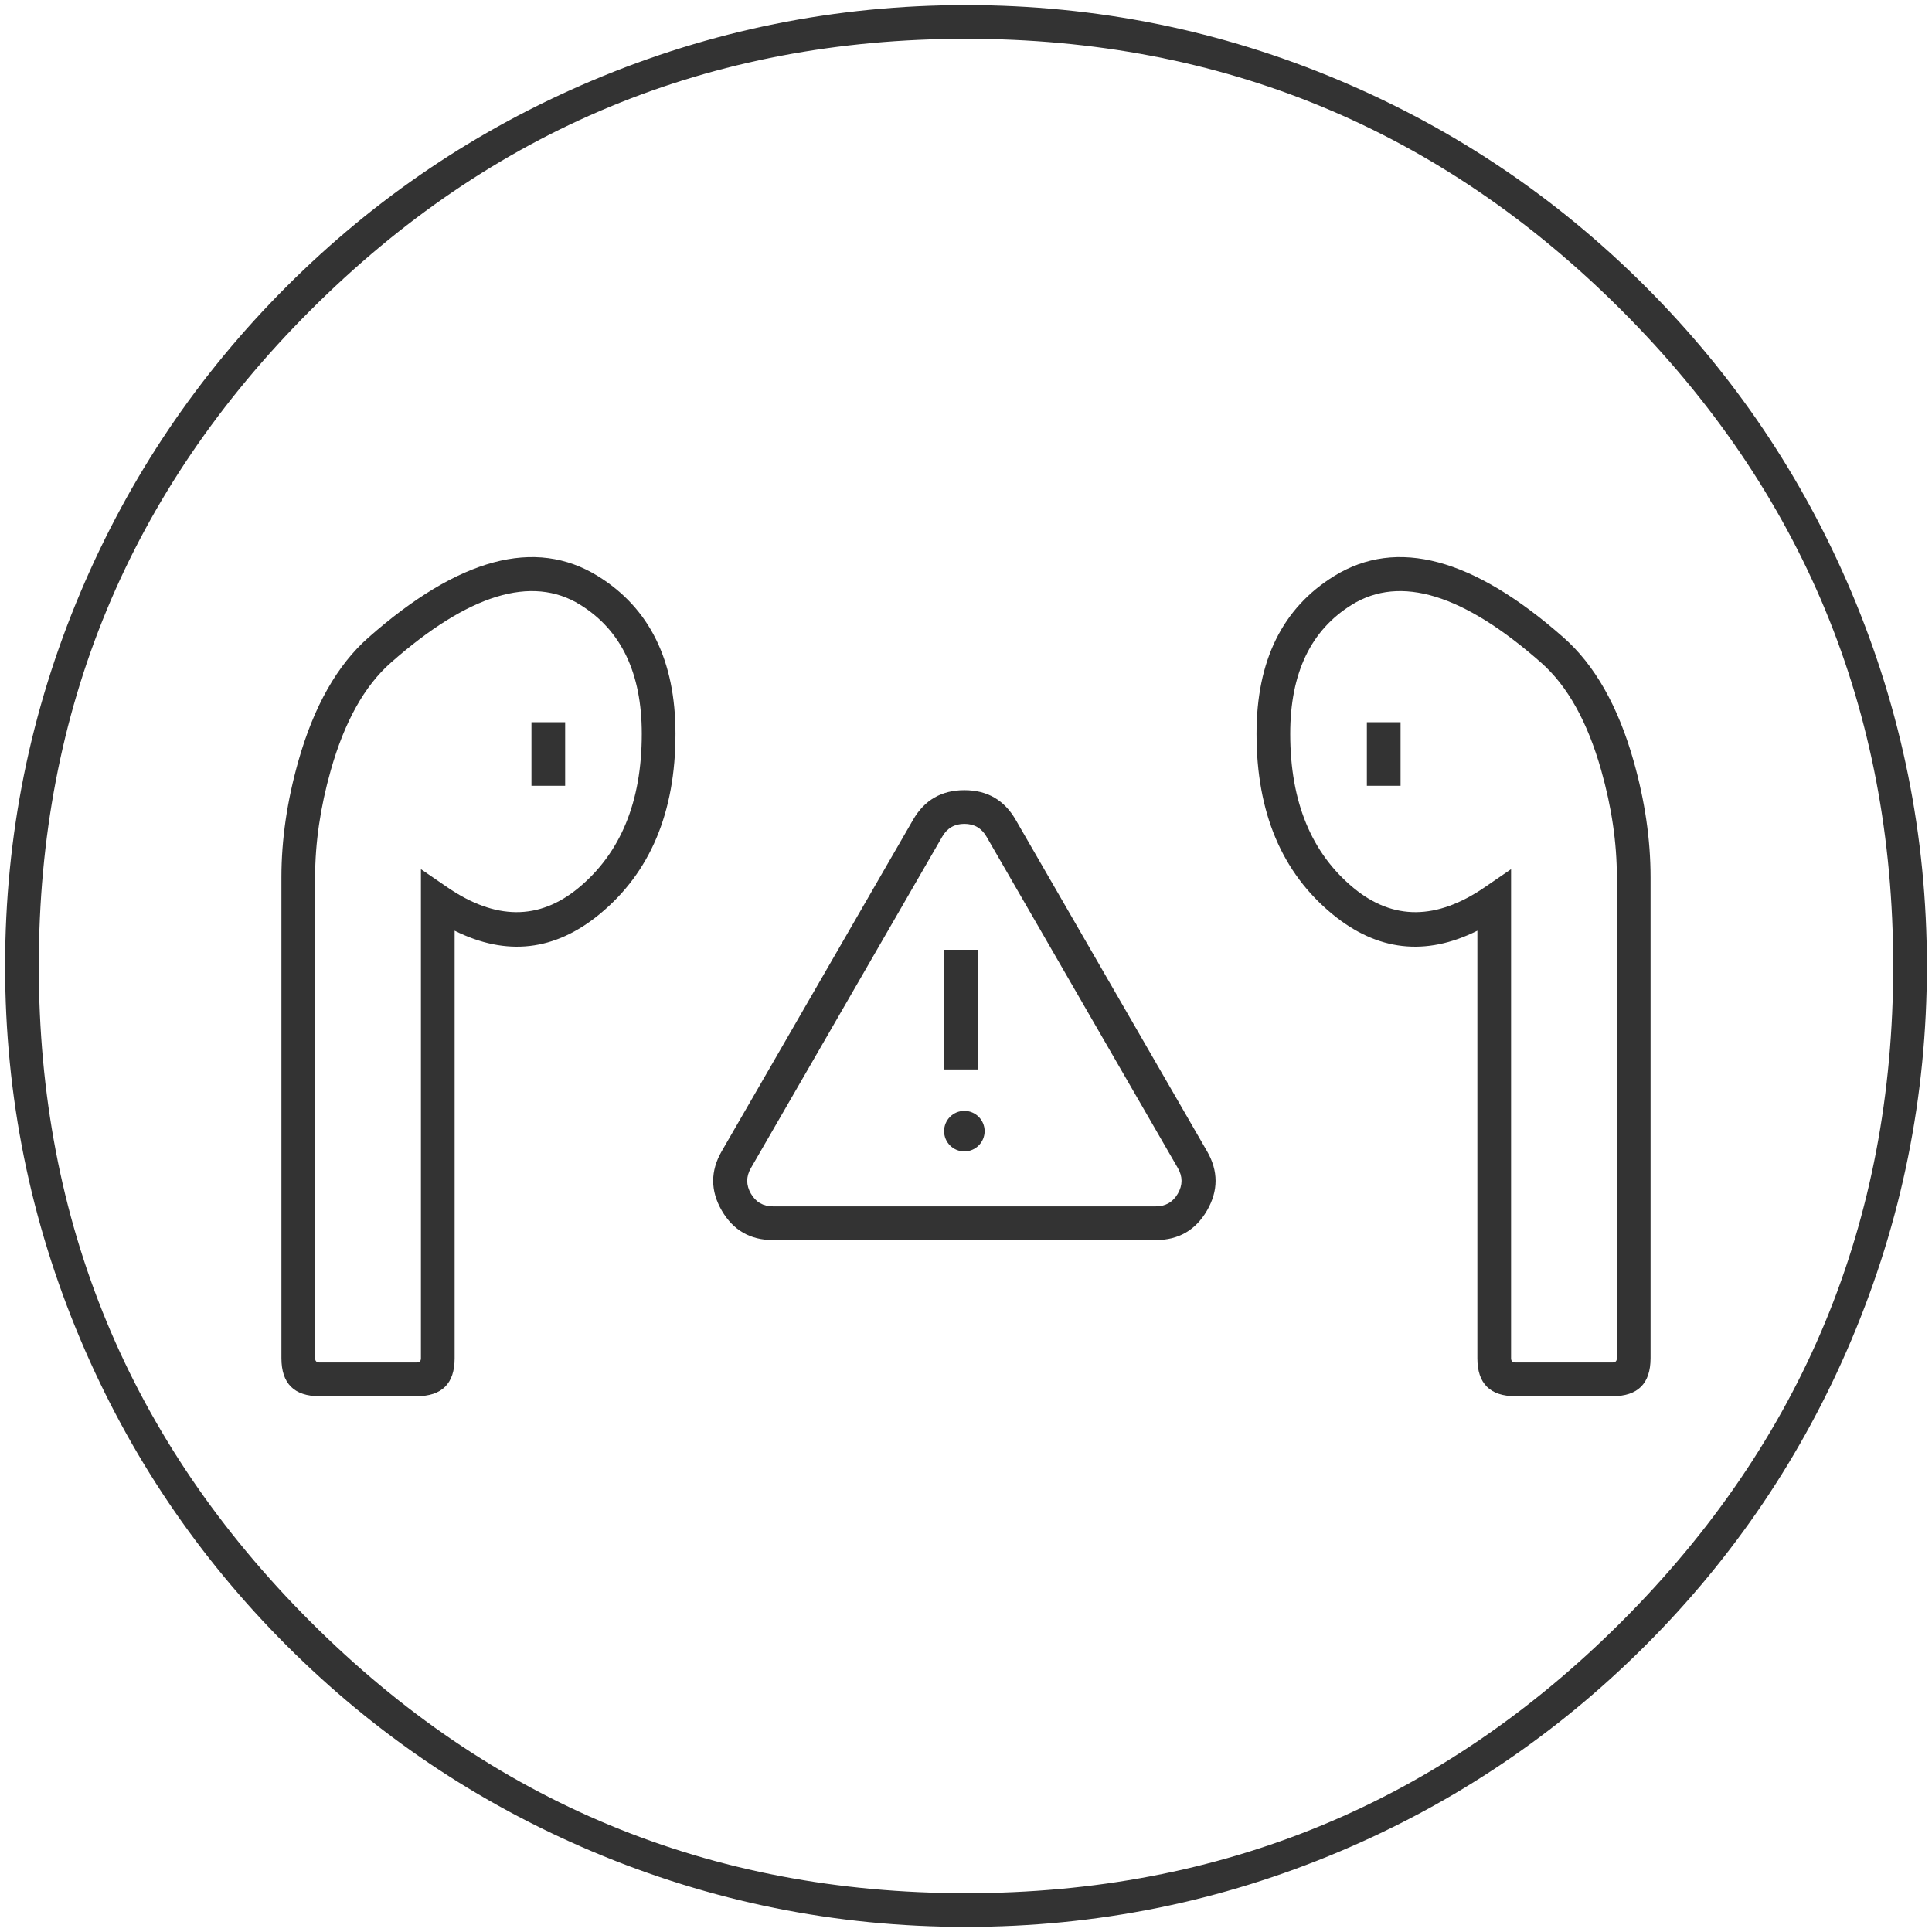
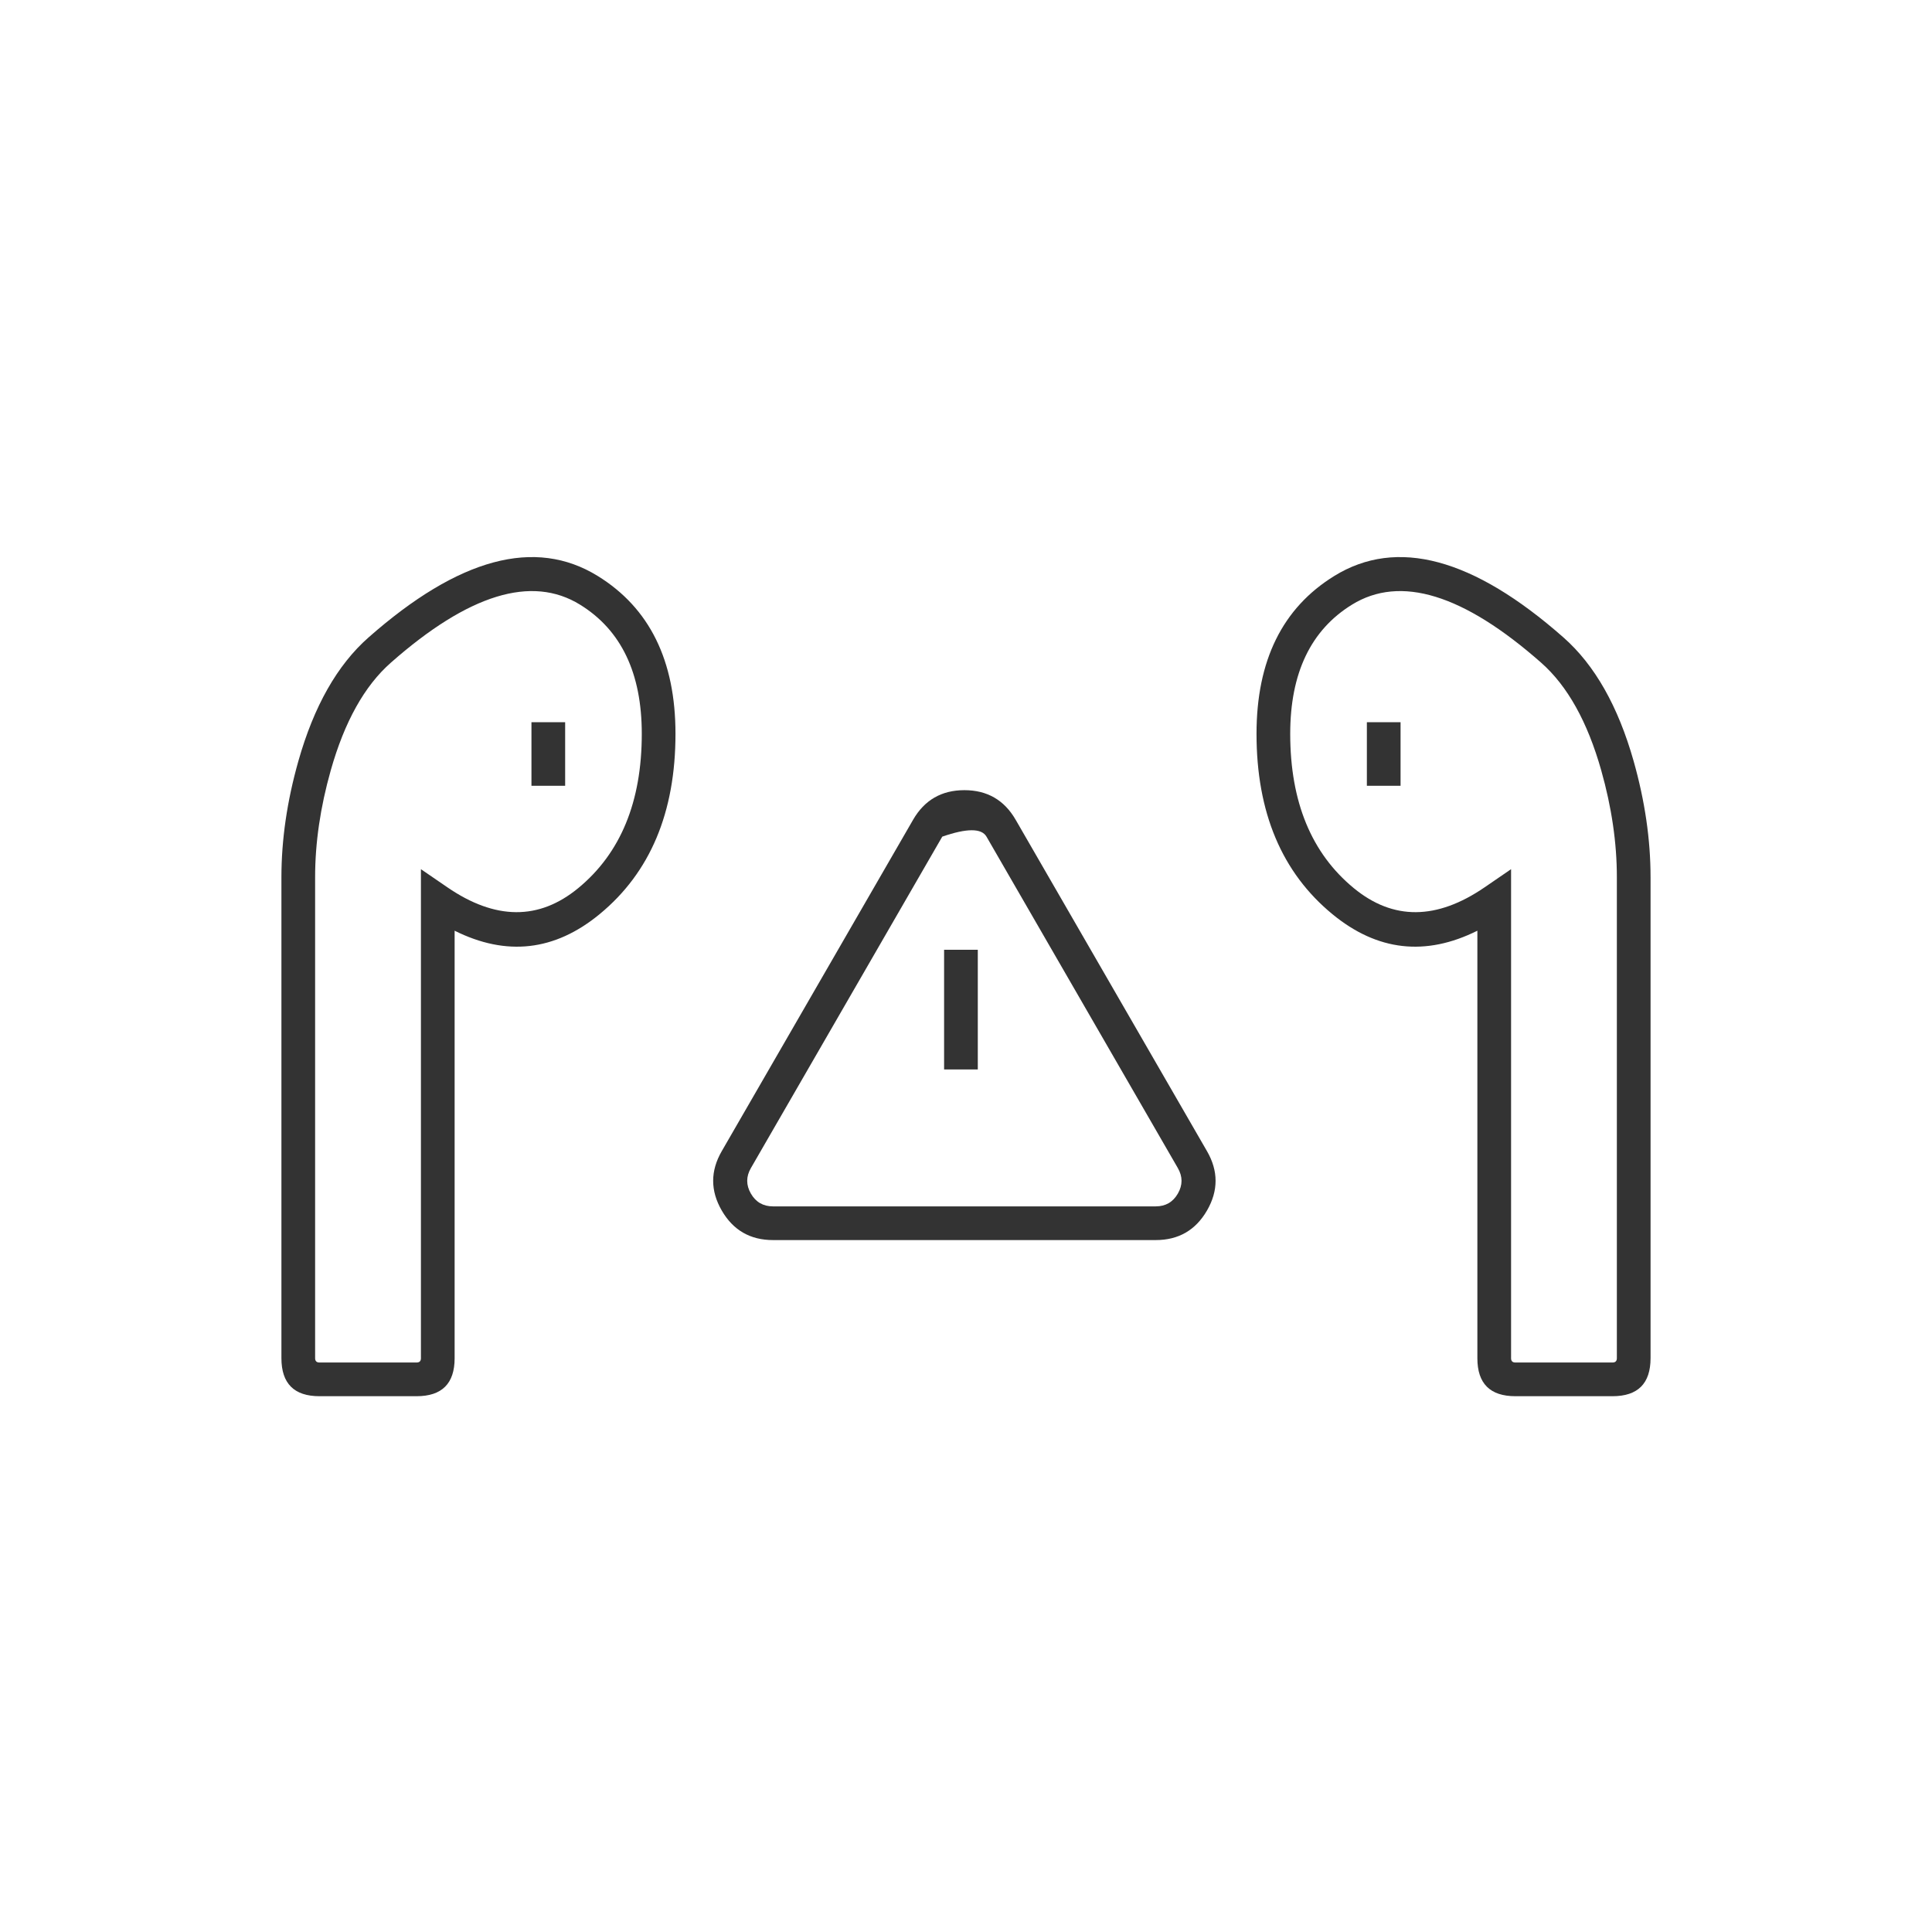
<svg xmlns="http://www.w3.org/2000/svg" fill="none" version="1.1" width="86" height="86" viewBox="0 0 86 86">
  <defs>
    <clipPath id="master_svg0_224_0224">
      <rect x="0" y="0" width="86" height="86" rx="0" />
    </clipPath>
    <clipPath id="master_svg1_224_0227">
      <rect x="1.955" y="1.955" width="82.091" height="82.091" rx="0" />
    </clipPath>
  </defs>
  <g clip-path="url(#master_svg0_224_0224)">
    <g>
-       <path d="M59.649,3.589Q51.702,0.227,43,0.227Q34.298,0.227,26.351,3.589Q18.675,6.836,12.755,12.755Q6.836,18.675,3.589,26.351Q0.227,34.298,0.227,43Q0.227,51.702,3.589,59.649Q6.836,67.325,12.755,73.245Q18.675,79.164,26.351,82.411Q34.298,85.773,43,85.773Q51.702,85.773,59.649,82.411Q67.325,79.164,73.245,73.245Q79.164,67.325,82.411,59.649Q85.773,51.702,85.773,43Q85.773,34.298,82.411,26.351Q79.164,18.675,73.245,12.755Q67.325,6.836,59.649,3.589ZM13.816,13.816Q25.904,1.727,43,1.727Q60.096,1.727,72.184,13.816Q84.273,25.904,84.273,43Q84.273,60.096,72.184,72.184Q60.096,84.273,43,84.273Q25.904,84.273,13.816,72.184Q1.727,60.096,1.727,43Q1.727,25.904,13.816,13.816Z" fill-rule="evenodd" fill="#333333" fill-opacity="1" />
-     </g>
+       </g>
    <g clip-path="url(#master_svg1_224_0227)">
      <g>
        <path d="M26.607,25.639Q22.431,23.062,16.403,28.376L16.403,28.376Q14.318,30.214,13.28,33.883Q12.527,36.543,12.527,39.049L12.527,60.456Q12.527,62.15,14.221,62.15L18.543,62.15Q20.237,62.15,20.237,60.461L20.237,41.429Q23.698,43.155,26.69,40.693Q30.068,37.914,30.068,32.664Q30.068,27.775,26.607,25.639ZM14.723,34.291Q15.641,31.047,17.395,29.501L17.395,29.501Q22.589,24.922,25.82,26.916Q28.568,28.612,28.568,32.664Q28.568,37.205,25.737,39.535Q23.114,41.692,19.911,39.495L18.737,38.69L18.737,60.461Q18.737,60.65,18.543,60.65L14.221,60.65Q14.027,60.65,14.027,60.456L14.027,39.049Q14.027,36.751,14.723,34.291Z" fill-rule="evenodd" fill="#333333" fill-opacity="1" />
      </g>
      <g>
        <path d="M72.72,33.883Q71.682,30.214,69.596,28.376Q63.569,23.062,59.392,25.639Q55.932,27.775,55.932,32.664Q55.932,37.914,59.31,40.693Q62.302,43.155,65.763,41.429L65.763,60.461Q65.763,62.15,67.457,62.15L71.779,62.15Q73.472,62.15,73.472,60.456L73.472,39.049Q73.472,36.543,72.72,33.883ZM60.18,26.916Q63.411,24.922,68.604,29.501Q70.358,31.047,71.276,34.291Q71.972,36.751,71.972,39.049L71.972,60.456Q71.972,60.65,71.779,60.65L67.457,60.65Q67.263,60.65,67.263,60.461L67.263,38.69L66.089,39.495Q62.885,41.692,60.263,39.535Q57.432,37.205,57.432,32.664Q57.432,28.612,60.18,26.916Z" fill-rule="evenodd" fill="#333333" fill-opacity="1" />
      </g>
      <g transform="matrix(0,1,-1,0,55.806,8.492)">
        <line x1="23.657" y1="31.399" x2="26.487" y2="31.399" fill-opacity="0" stroke-opacity="1" stroke="#333333" fill="none" stroke-width="1.5" stroke-linecap="ROUND" />
      </g>
      <g transform="matrix(0,1,1,0,30.195,-30.195)">
        <line x1="62.344" y1="31.399" x2="65.174" y2="31.399" fill-opacity="0" stroke-opacity="1" stroke="#333333" fill="none" stroke-width="1.5" stroke-linecap="ROUND" />
      </g>
      <g>
-         <ellipse cx="42.927" cy="50.351" rx="0.902" ry="0.902" fill="#333333" fill-opacity="1" />
-       </g>
+         </g>
      <g>
-         <path d="M53.729,53.882Q54.49,52.563,53.729,51.245L45.211,36.492Q44.45,35.173,42.928,35.173Q41.405,35.173,40.644,36.492L32.126,51.245Q31.365,52.563,32.126,53.882Q32.888,55.2,34.41,55.2L51.445,55.2Q52.967,55.2,53.729,53.882ZM43.912,37.242L52.43,51.995Q52.758,52.563,52.43,53.132Q52.101,53.7,51.445,53.7L34.41,53.7Q33.754,53.7,33.425,53.132Q33.097,52.563,33.425,51.995L41.943,37.242Q42.271,36.673,42.928,36.673Q43.584,36.673,43.912,37.242Z" fill-rule="evenodd" fill="#333333" fill-opacity="1" />
+         <path d="M53.729,53.882Q54.49,52.563,53.729,51.245L45.211,36.492Q44.45,35.173,42.928,35.173Q41.405,35.173,40.644,36.492L32.126,51.245Q31.365,52.563,32.126,53.882Q32.888,55.2,34.41,55.2L51.445,55.2Q52.967,55.2,53.729,53.882ZM43.912,37.242L52.43,51.995Q52.758,52.563,52.43,53.132Q52.101,53.7,51.445,53.7L34.41,53.7Q33.754,53.7,33.425,53.132Q33.097,52.563,33.425,51.995L41.943,37.242Q43.584,36.673,43.912,37.242Z" fill-rule="evenodd" fill="#333333" fill-opacity="1" />
      </g>
      <g transform="matrix(0,1,-1,0,84.303,0.253)">
        <line x1="42.025" y1="41.528" x2="47.352" y2="41.528" fill-opacity="0" stroke-opacity="1" stroke="#333333" fill="none" stroke-width="1.5" stroke-linecap="ROUND" />
      </g>
    </g>
  </g>
</svg>